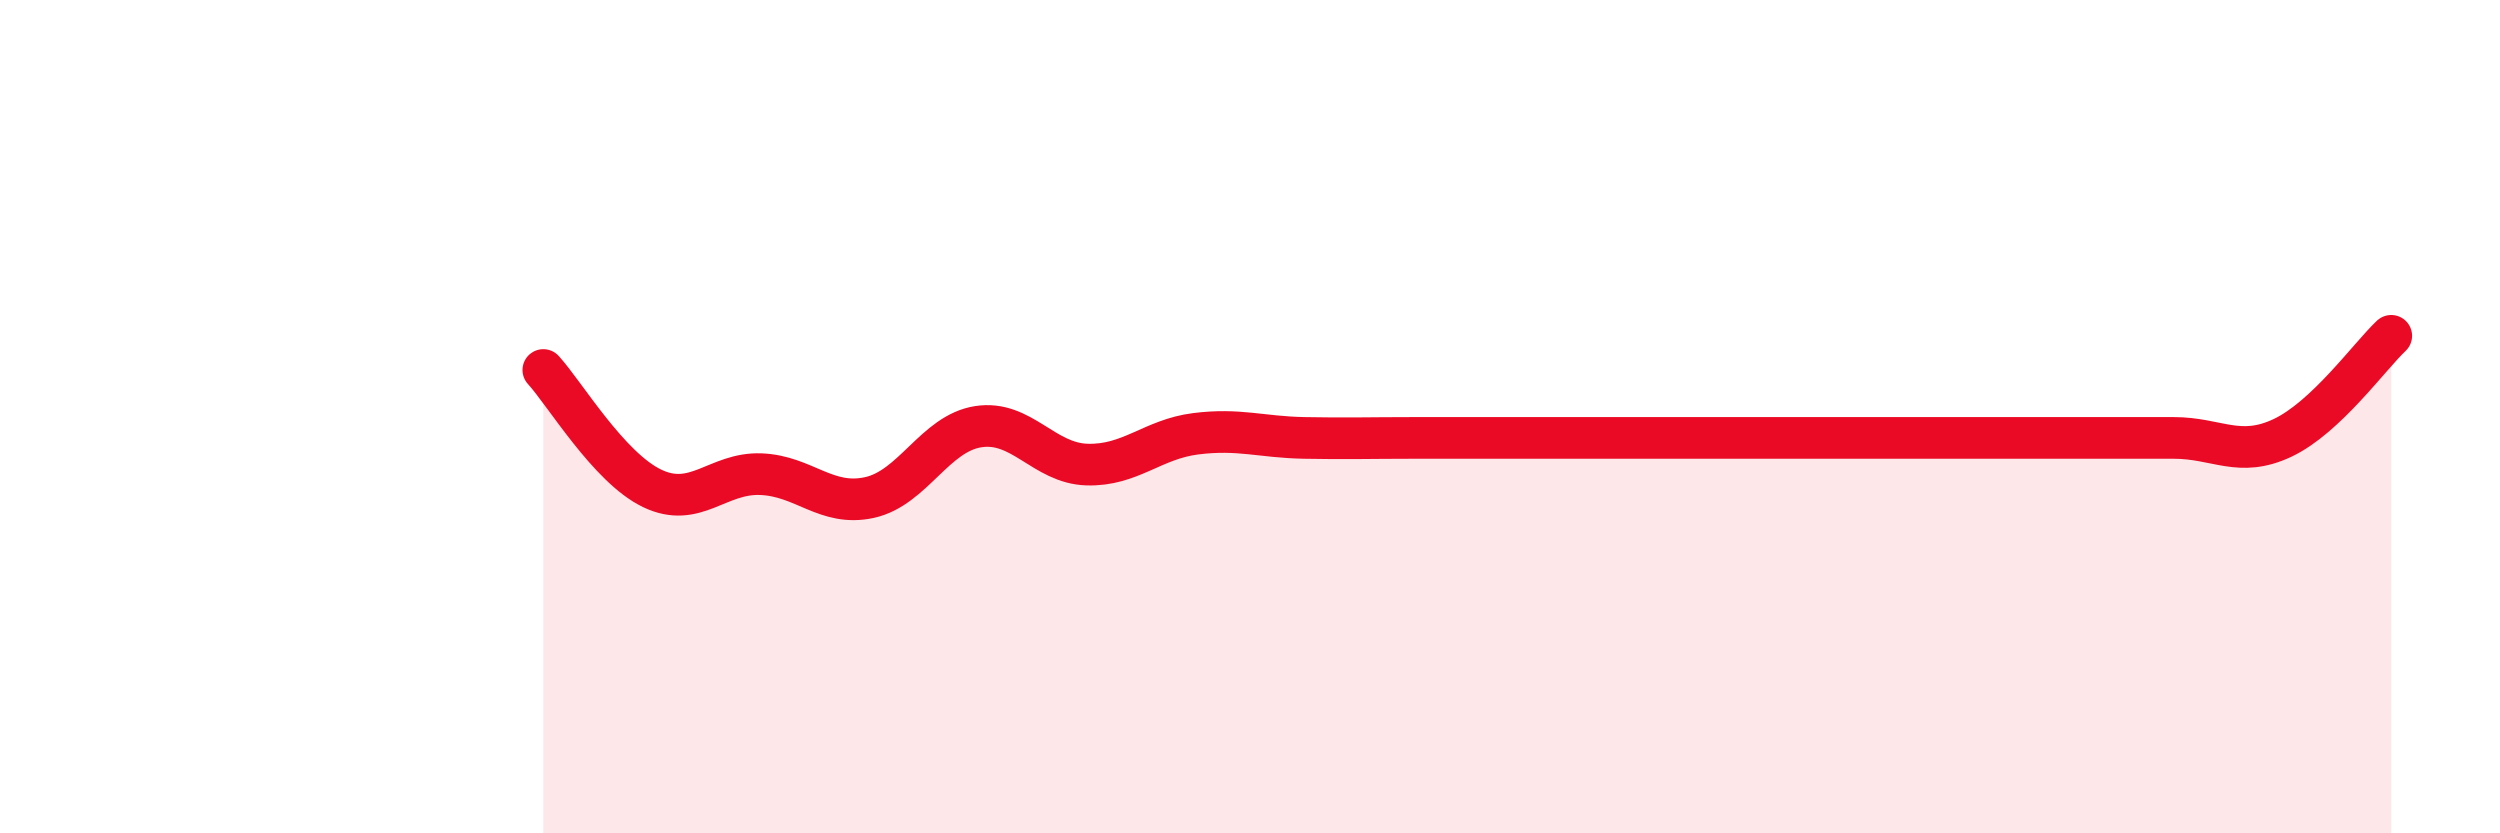
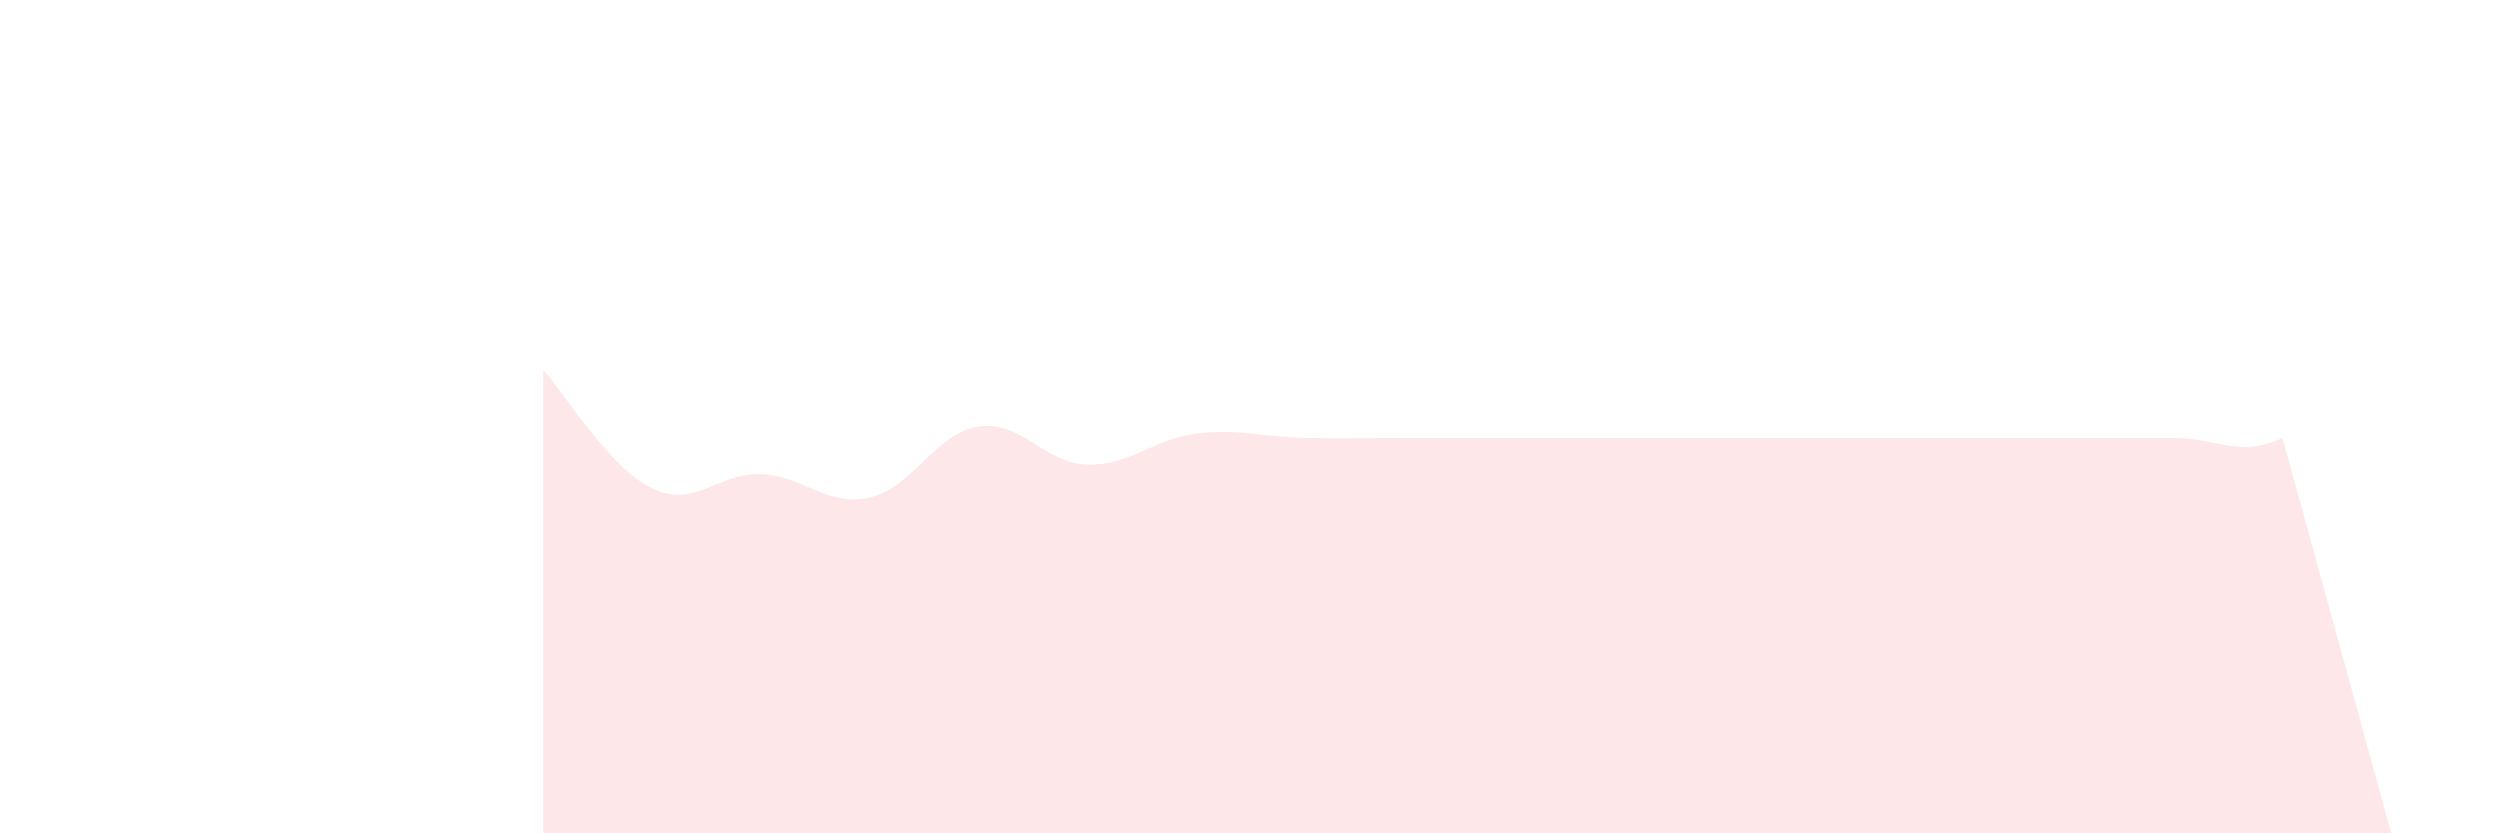
<svg xmlns="http://www.w3.org/2000/svg" width="60" height="20" viewBox="0 0 60 20">
-   <path d="M 13.04,8.88 C 13.56,9.45 14.61,11.22 15.65,11.72 C 16.69,12.22 17.22,11.34 18.26,11.38 C 19.3,11.42 19.83,12.17 20.87,11.94 C 21.91,11.71 22.44,10.4 23.48,10.24 C 24.52,10.08 25.05,11.12 26.09,11.15 C 27.13,11.18 27.66,10.54 28.7,10.41 C 29.74,10.28 30.26,10.49 31.3,10.51 C 32.34,10.53 32.87,10.51 33.91,10.51 C 34.95,10.51 35.48,10.51 36.52,10.51 C 37.56,10.51 38.09,10.51 39.13,10.51 C 40.17,10.51 40.7,10.51 41.74,10.51 C 42.78,10.51 43.31,10.51 44.35,10.51 C 45.39,10.51 45.92,10.51 46.96,10.51 C 48,10.51 48.53,10.51 49.57,10.51 C 50.61,10.51 51.13,10.51 52.17,10.51 C 53.21,10.51 53.74,11 54.78,10.51 C 55.82,10.02 56.87,8.55 57.39,8.06L57.39 20L13.04 20Z" fill="#EB0A25" opacity="0.1" stroke-linecap="round" stroke-linejoin="round" />
-   <path d="M 13.04,8.88 C 13.56,9.45 14.61,11.22 15.65,11.72 C 16.69,12.22 17.22,11.34 18.26,11.38 C 19.3,11.42 19.83,12.17 20.87,11.94 C 21.91,11.71 22.44,10.4 23.48,10.24 C 24.52,10.08 25.05,11.12 26.09,11.15 C 27.13,11.18 27.66,10.54 28.7,10.41 C 29.74,10.28 30.26,10.49 31.3,10.51 C 32.34,10.53 32.87,10.51 33.91,10.51 C 34.95,10.51 35.48,10.51 36.52,10.51 C 37.56,10.51 38.09,10.51 39.13,10.51 C 40.17,10.51 40.7,10.51 41.74,10.51 C 42.78,10.51 43.31,10.51 44.35,10.51 C 45.39,10.51 45.92,10.51 46.96,10.51 C 48,10.51 48.53,10.51 49.57,10.51 C 50.61,10.51 51.13,10.51 52.17,10.51 C 53.21,10.51 53.74,11 54.78,10.51 C 55.82,10.02 56.87,8.55 57.39,8.06" stroke="#EB0A25" stroke-width="1" fill="none" stroke-linecap="round" stroke-linejoin="round" />
+   <path d="M 13.04,8.88 C 13.56,9.45 14.61,11.22 15.65,11.72 C 16.69,12.22 17.22,11.34 18.26,11.38 C 19.3,11.42 19.83,12.17 20.87,11.94 C 21.91,11.71 22.44,10.4 23.48,10.24 C 24.52,10.08 25.05,11.12 26.09,11.15 C 27.13,11.18 27.66,10.54 28.7,10.41 C 29.74,10.28 30.26,10.49 31.3,10.51 C 32.34,10.53 32.87,10.51 33.91,10.51 C 34.95,10.51 35.48,10.51 36.52,10.51 C 37.56,10.51 38.09,10.51 39.13,10.51 C 40.17,10.51 40.7,10.51 41.74,10.51 C 42.78,10.51 43.31,10.51 44.35,10.51 C 45.39,10.51 45.92,10.51 46.96,10.51 C 48,10.51 48.53,10.51 49.57,10.51 C 50.61,10.51 51.13,10.51 52.17,10.51 C 53.21,10.51 53.74,11 54.78,10.51 L57.39 20L13.04 20Z" fill="#EB0A25" opacity="0.1" stroke-linecap="round" stroke-linejoin="round" />
</svg>